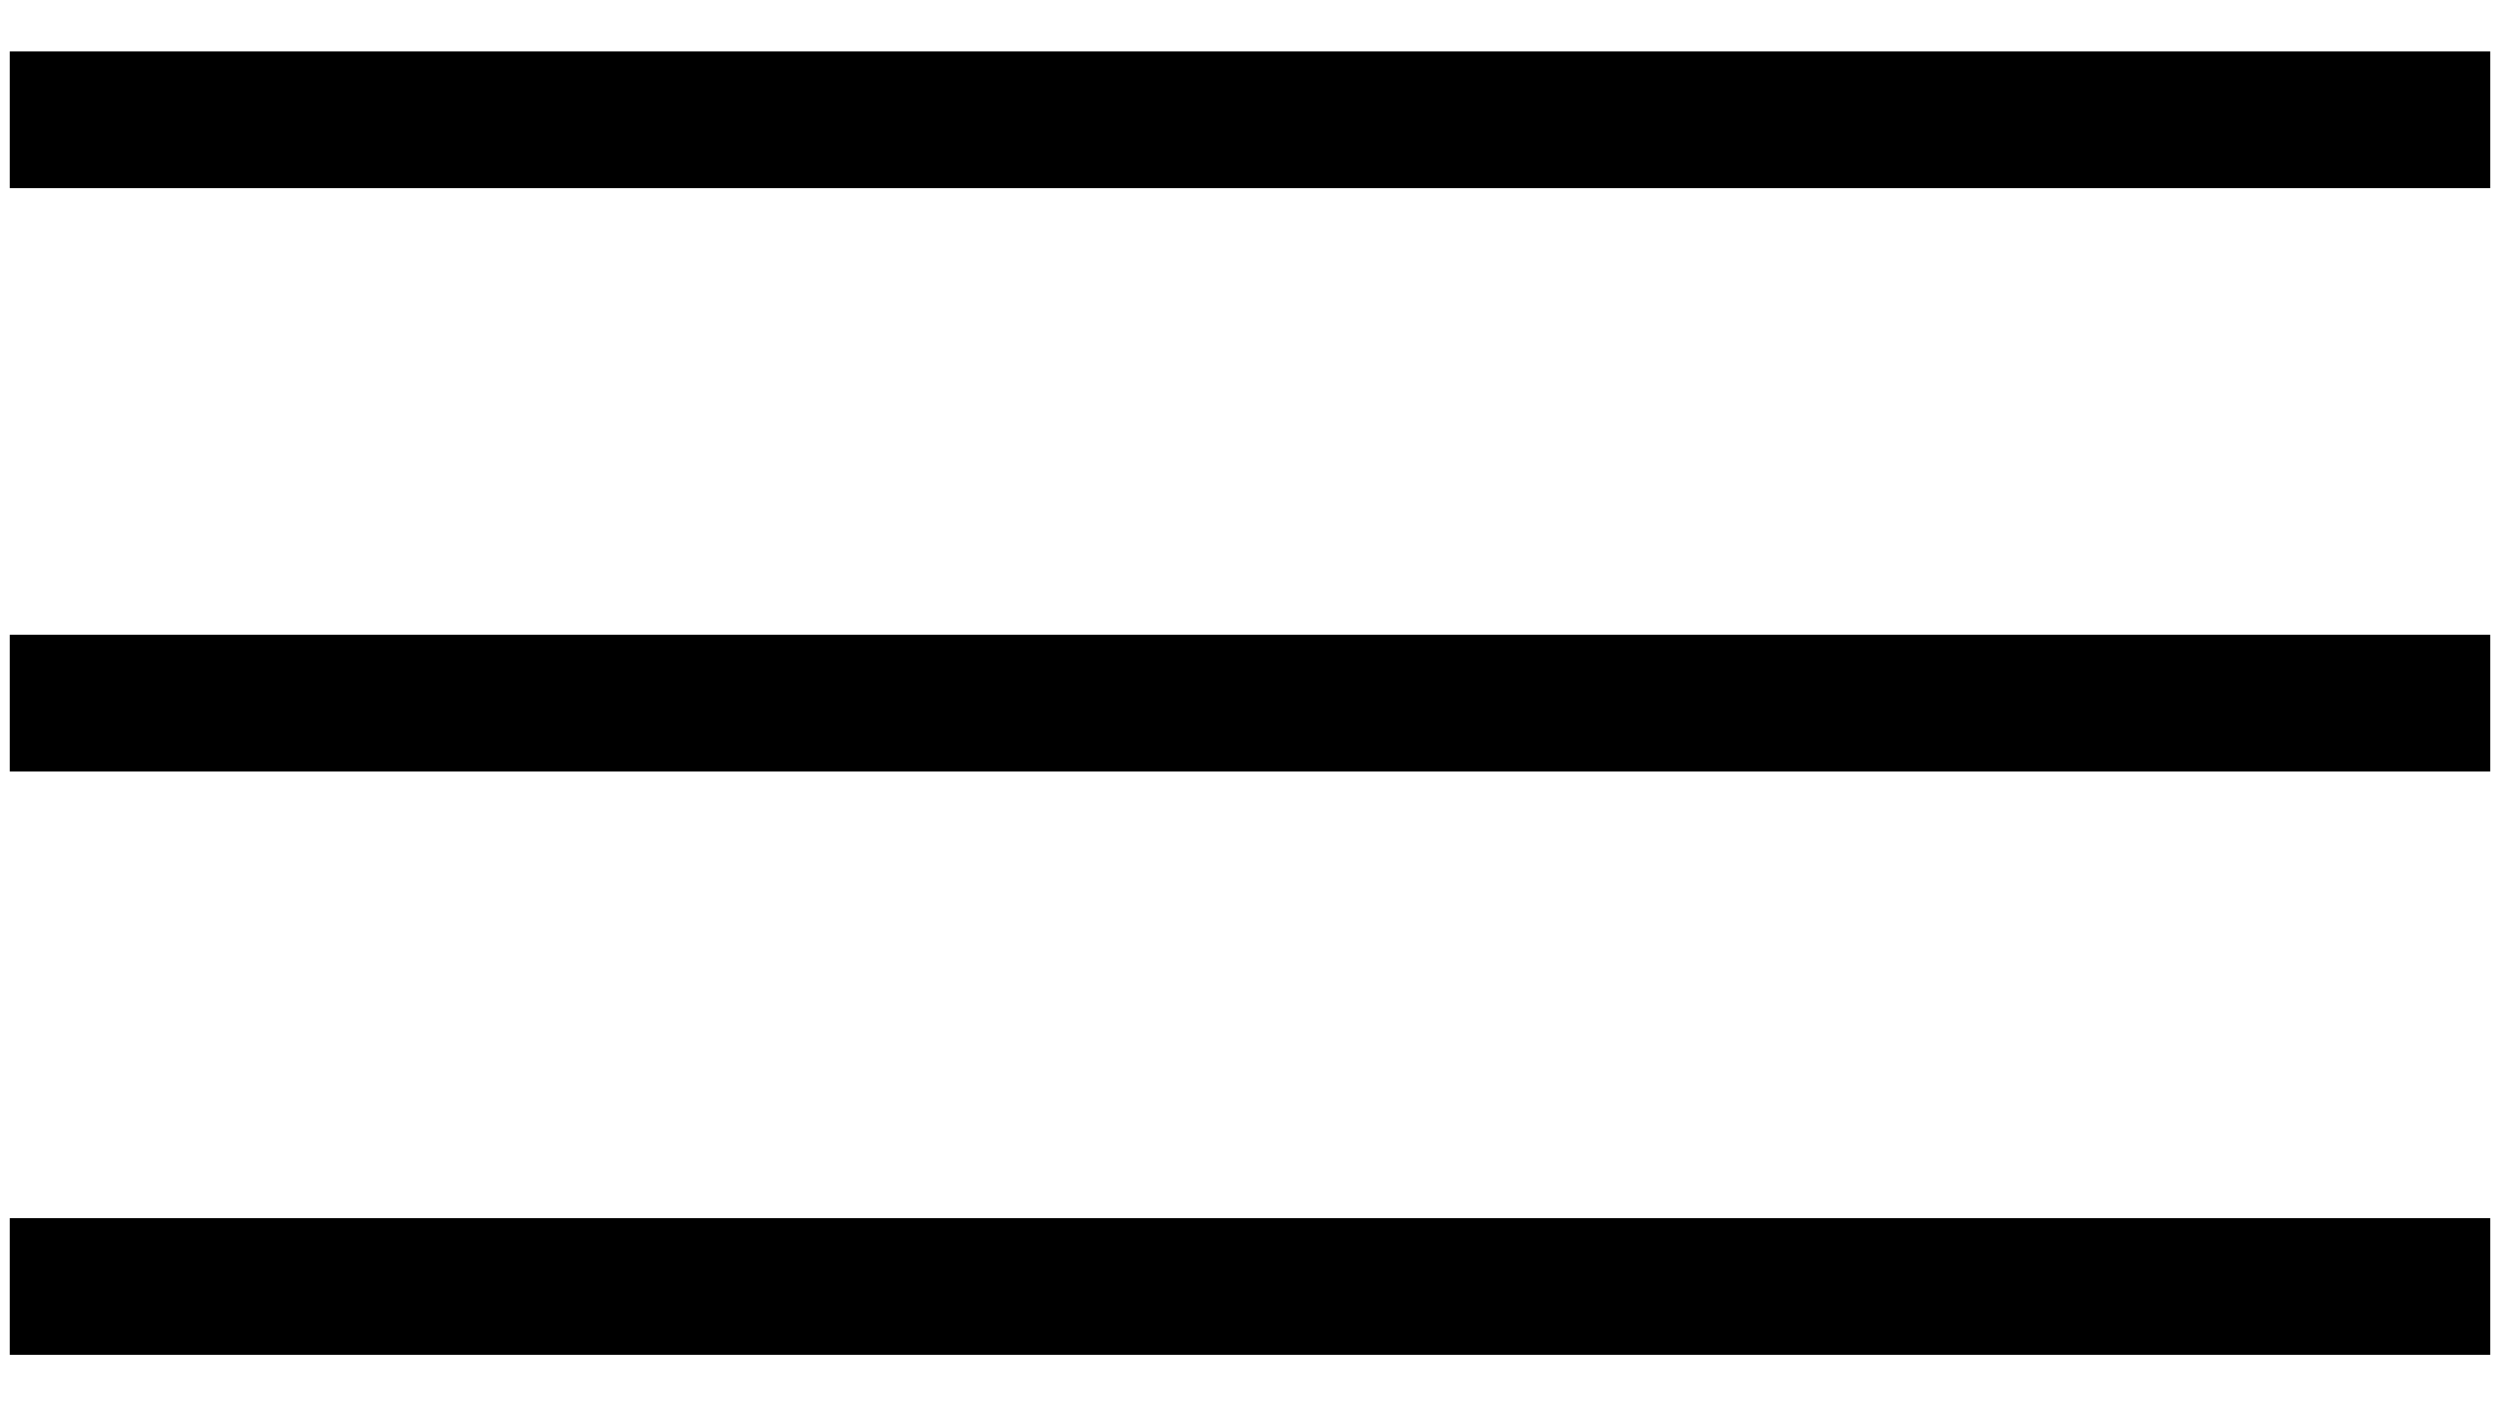
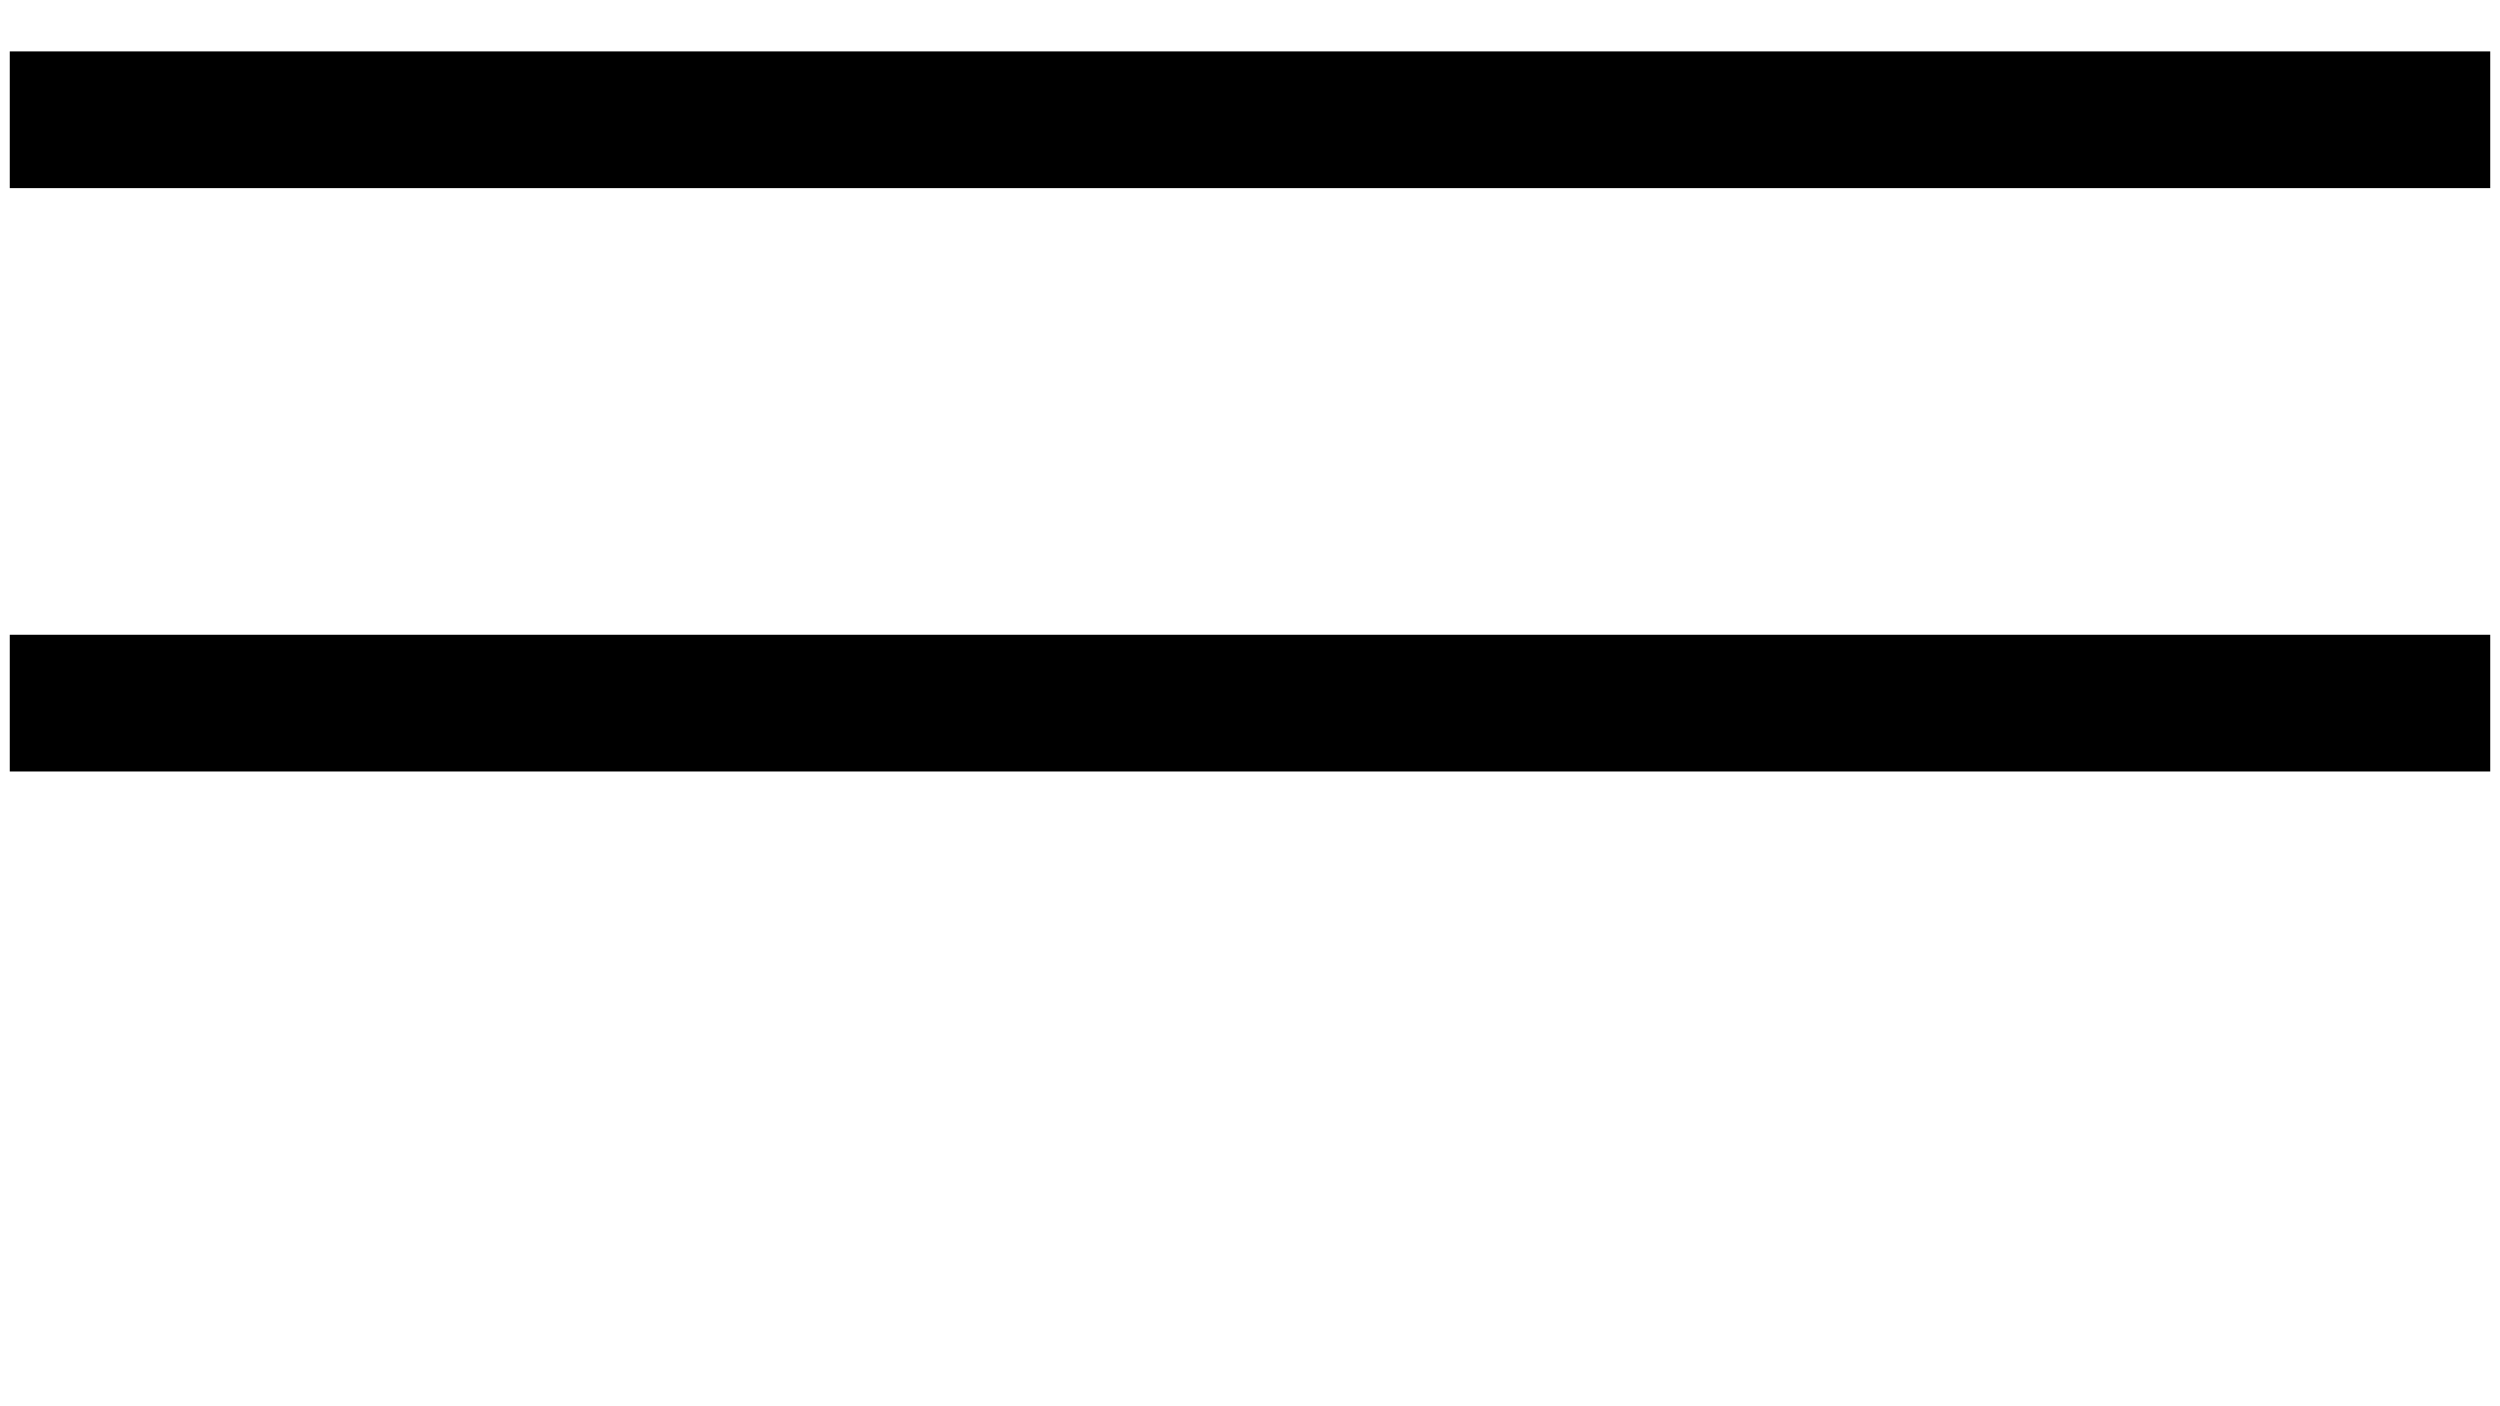
<svg xmlns="http://www.w3.org/2000/svg" width="32px" height="18px" viewBox="0 0 32 18" version="1.1">
  <title>header-burguer</title>
  <g id="Page-1" stroke="none" stroke-width="1" fill="none" fill-rule="evenodd" stroke-linecap="square">
    <g id="01" transform="translate(-59, -33)" stroke="#000000" stroke-width="1.75">
      <g id="header-burguer" transform="translate(60, 34)">
        <line x1="2.08166817e-16" y1="0.533" x2="30" y2="0.533" id="Line-16" />
        <line x1="0" y1="8" x2="30" y2="8" id="Line-16-Copy" />
-         <line x1="0" y1="15.467" x2="30" y2="15.467" id="Line-16-Copy-2" />
      </g>
    </g>
  </g>
</svg>